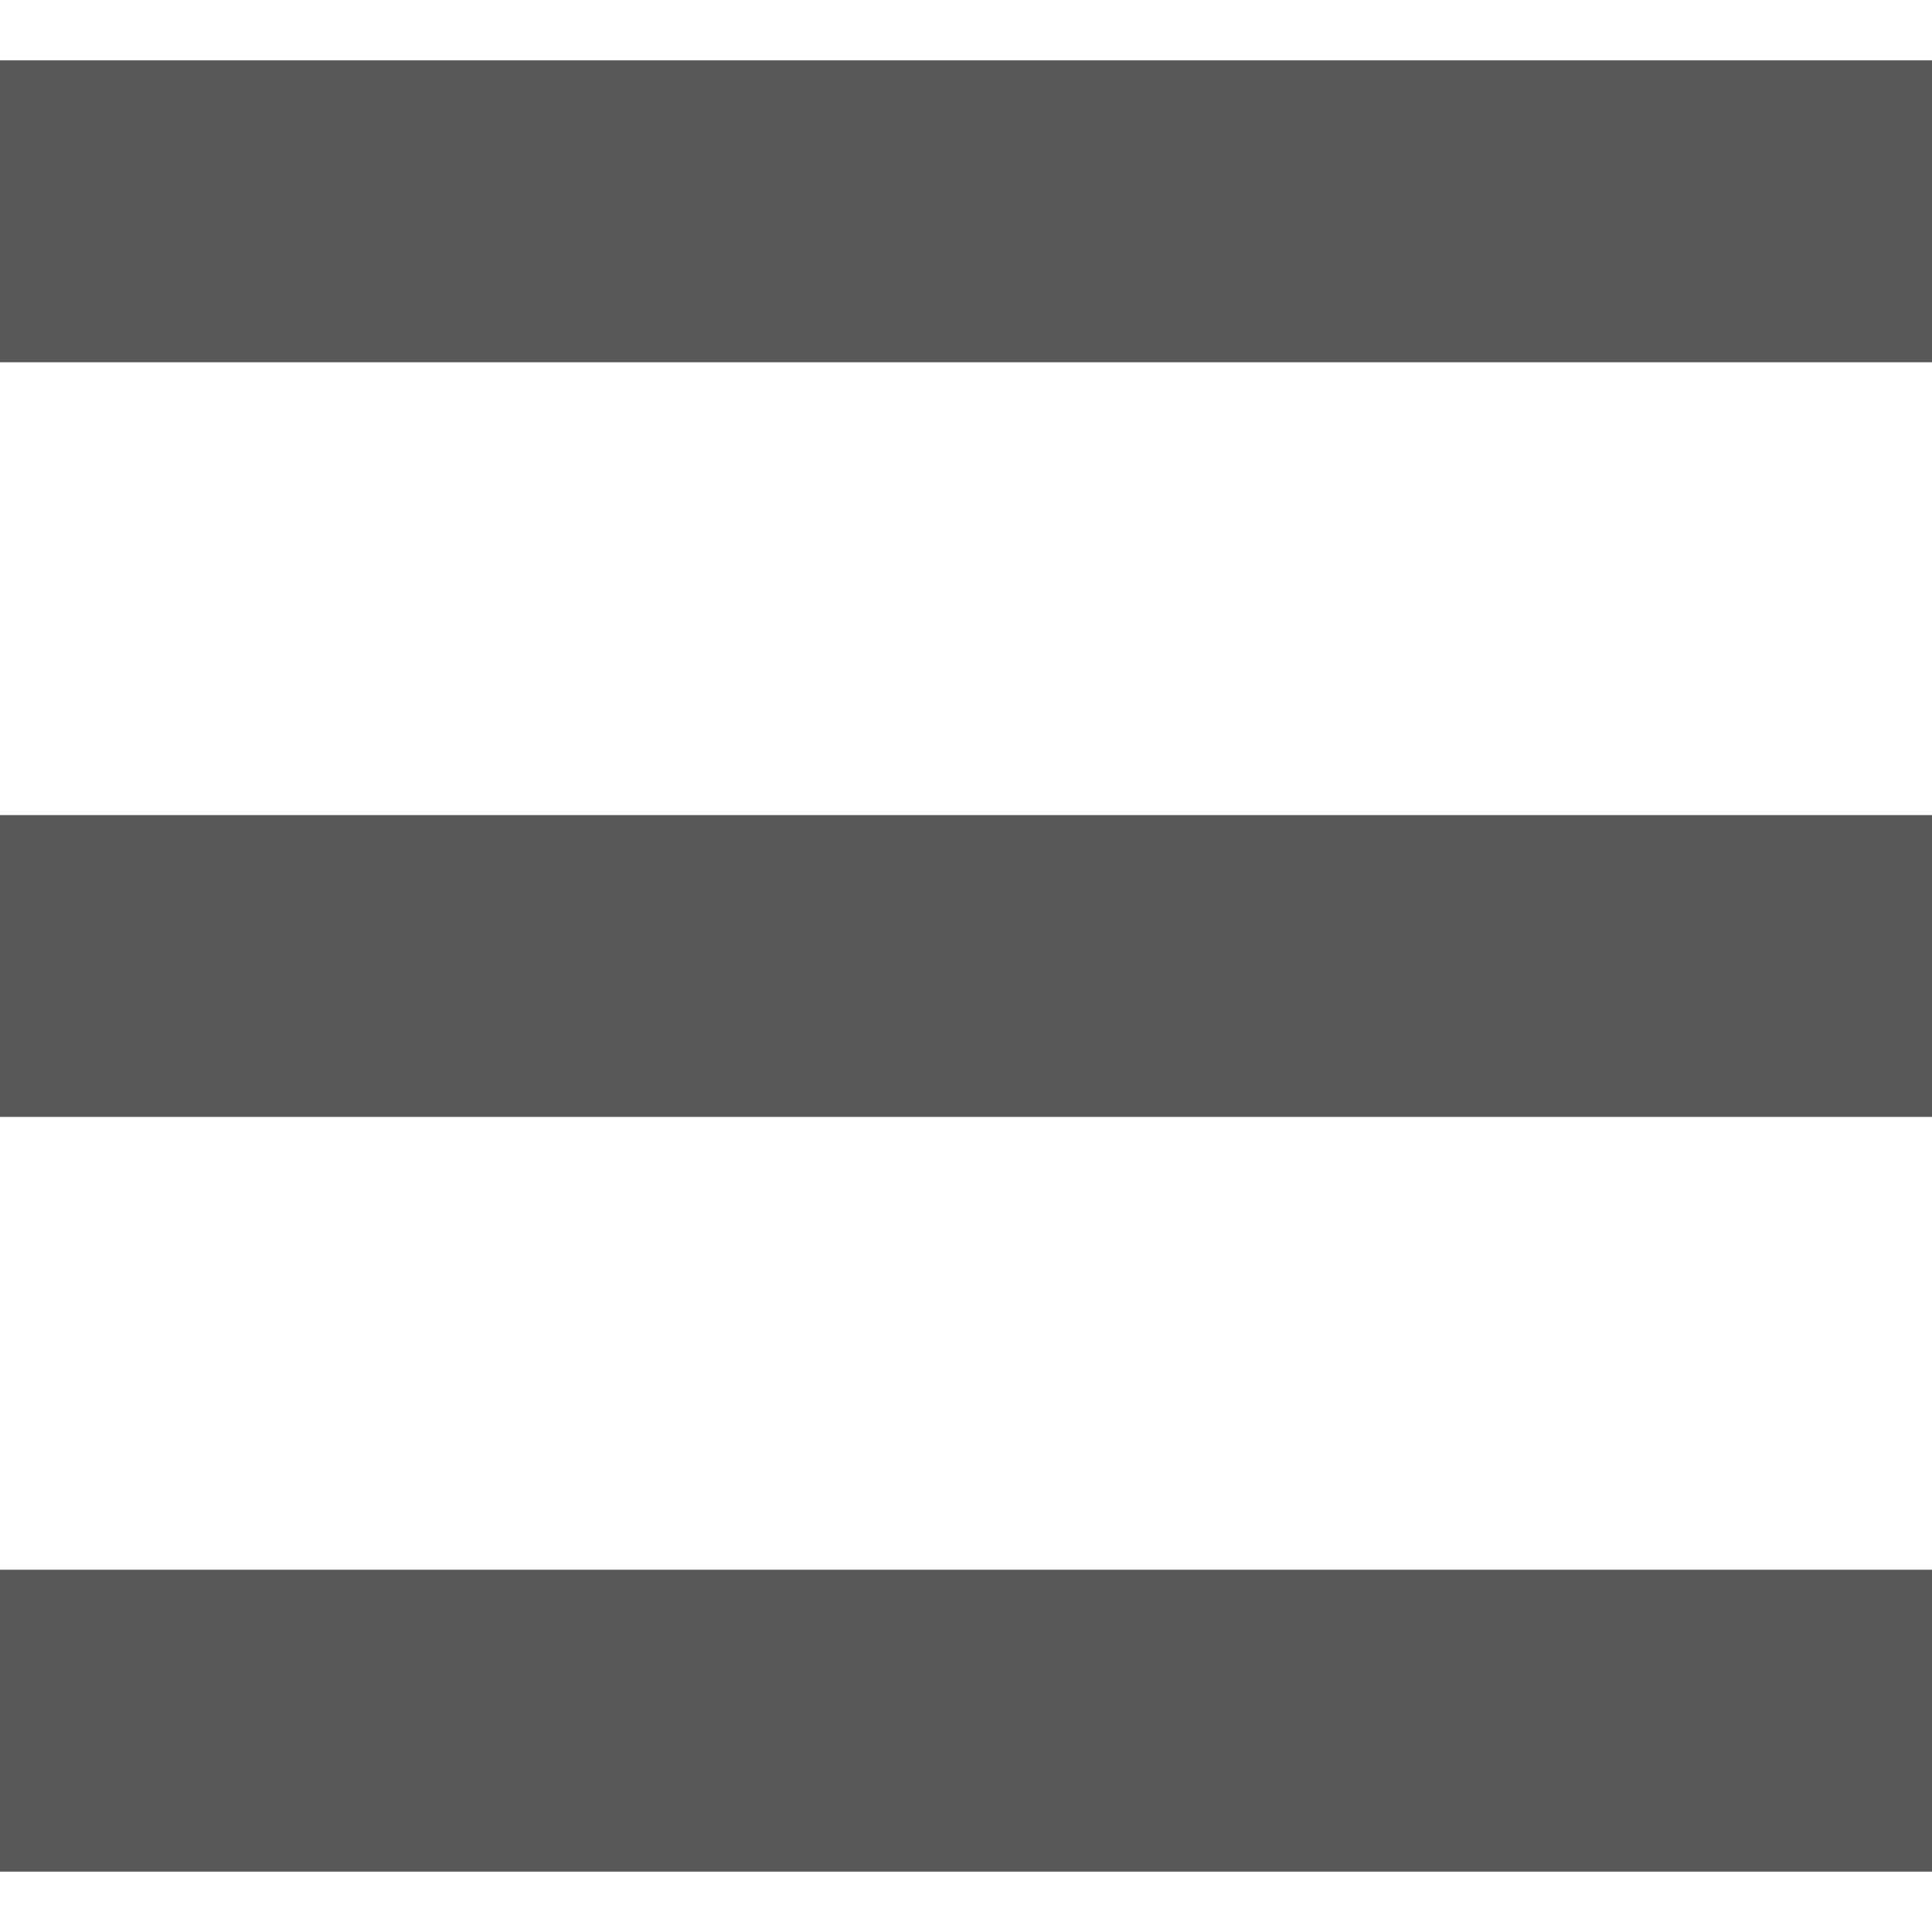
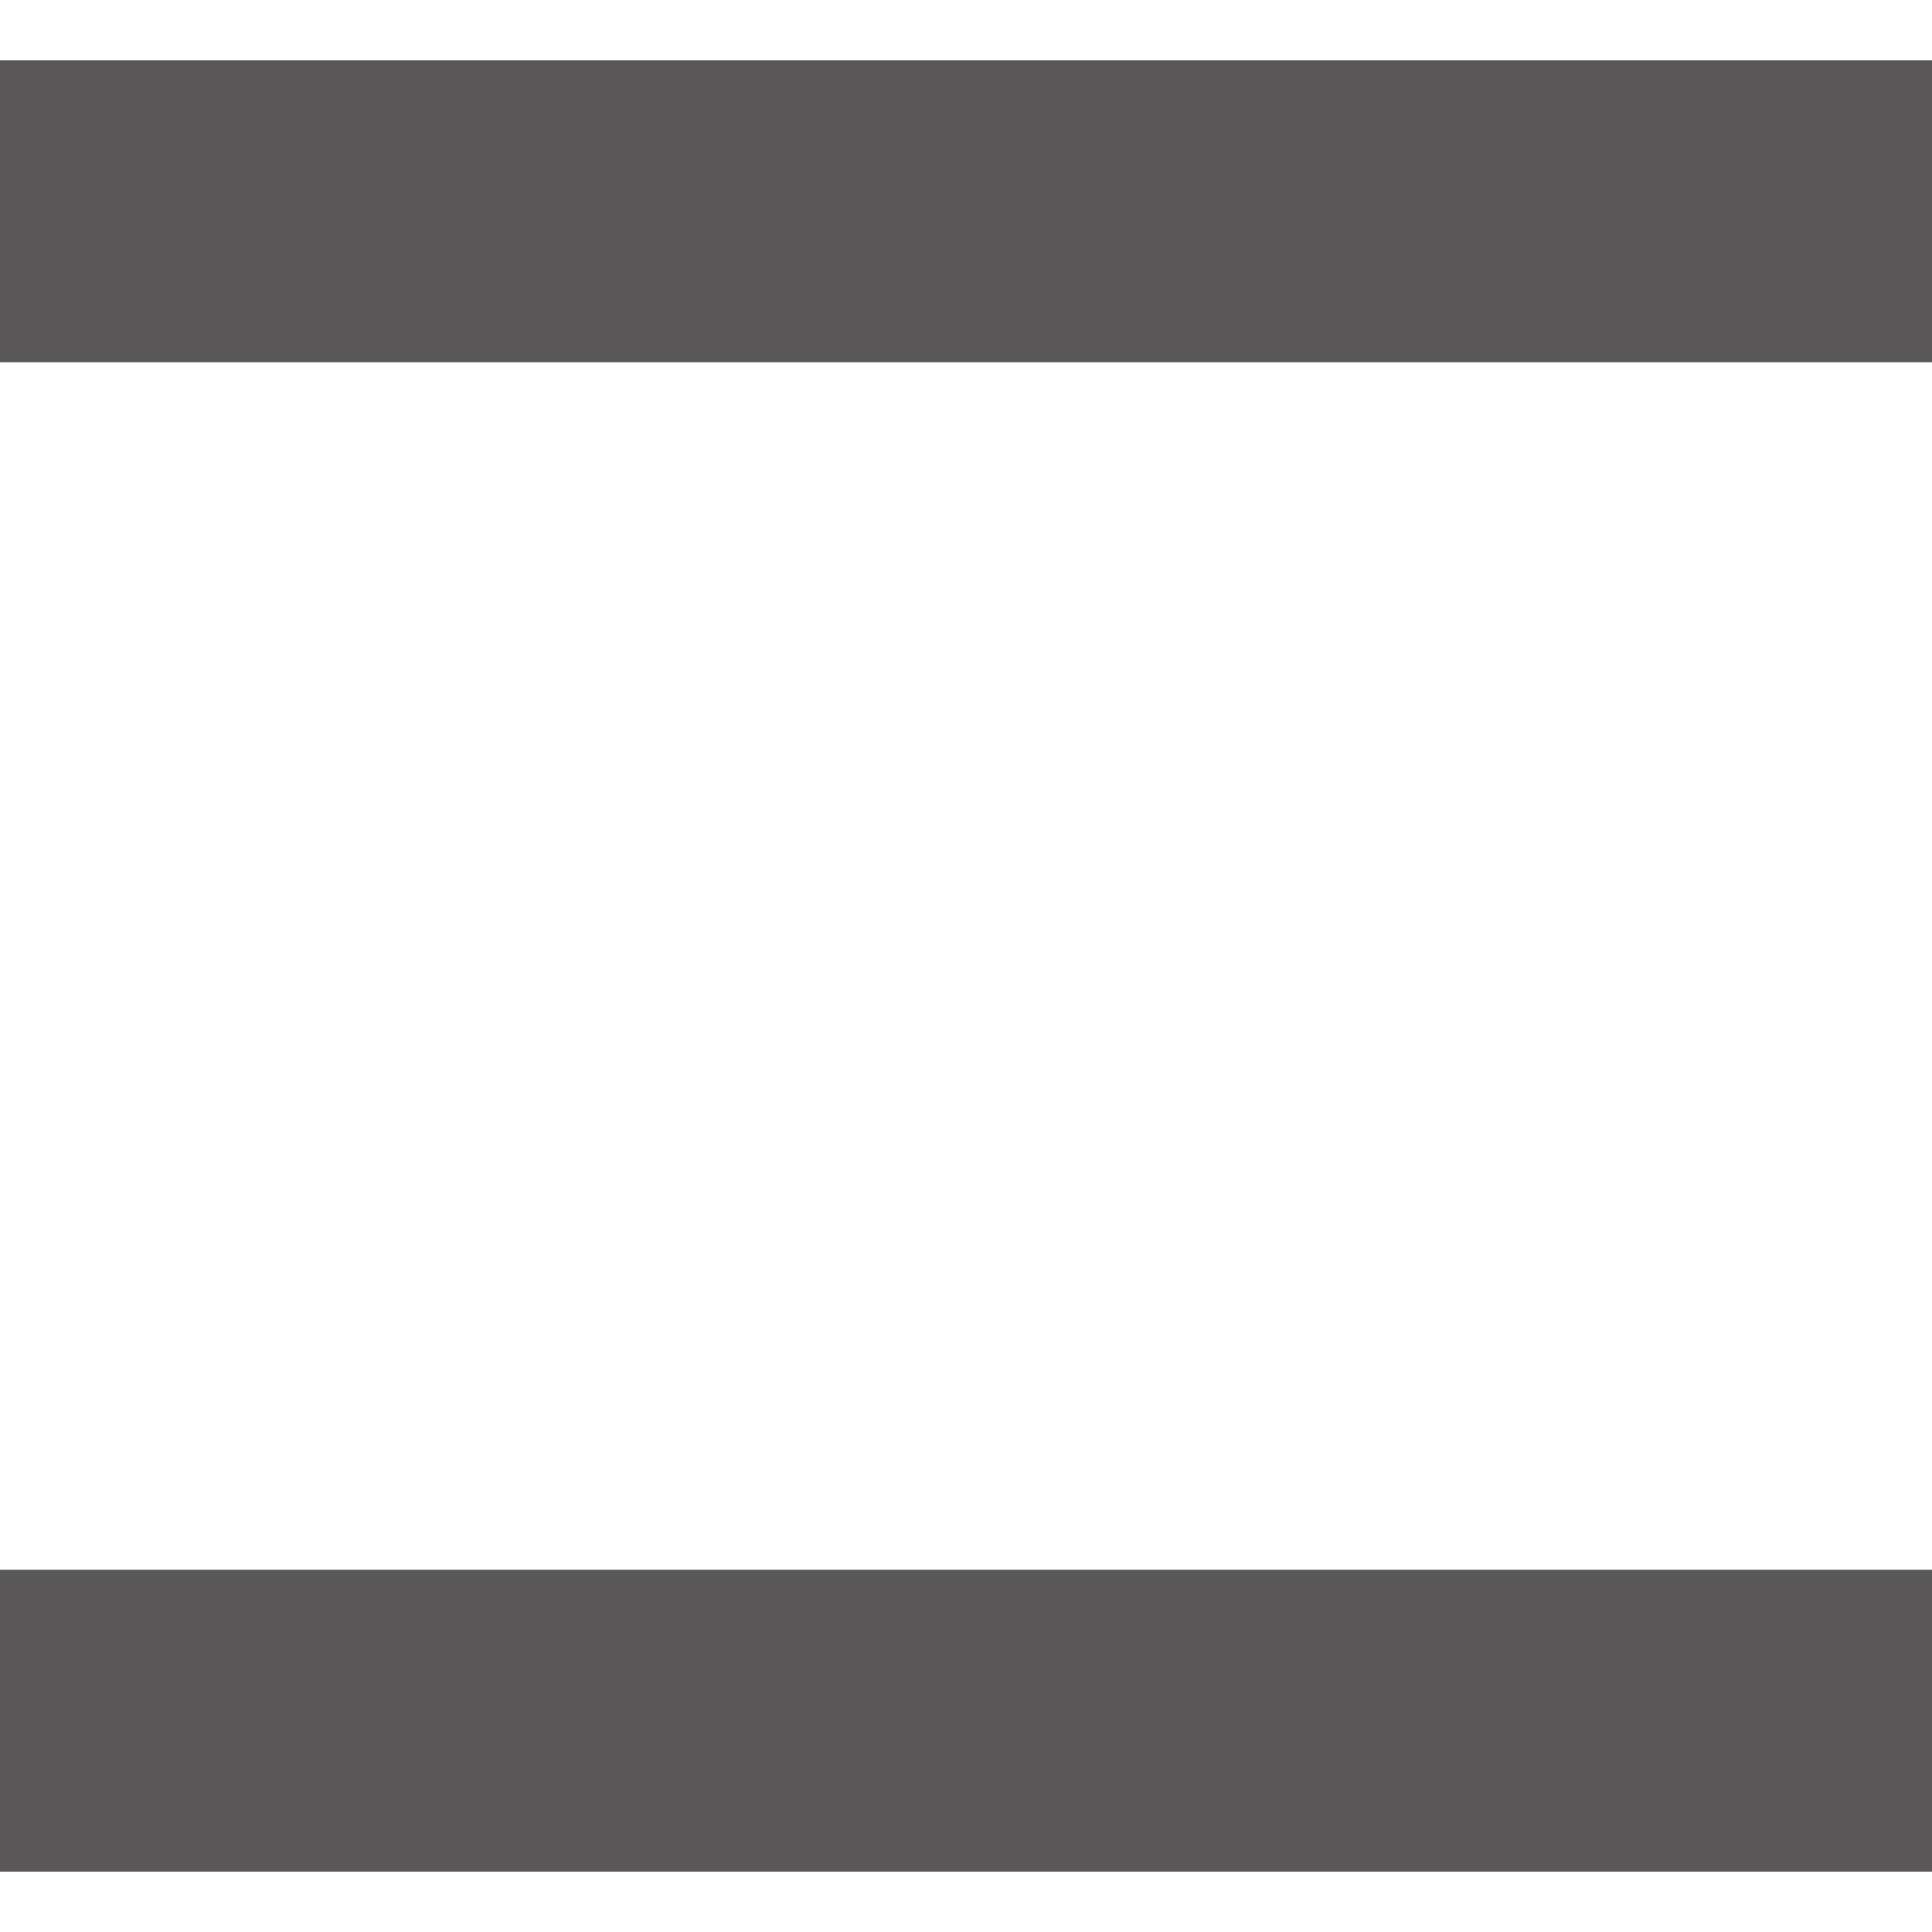
<svg xmlns="http://www.w3.org/2000/svg" version="1.1" id="_x32_" x="0px" y="0px" viewBox="0 0 512 512" style="width: 256px; height: 256px; opacity: 1;" xml:space="preserve">
  <style type="text/css">
	.st0{fill:#4B4B4B;}
</style>
  <g>
    <rect y="16" class="st0" width="512" height="80" style="fill: rgb(89, 87, 87);" />
-     <rect y="216.008" class="st0" width="512" height="79.984" style="fill: rgb(89, 87, 87);" />
    <rect y="416" class="st0" width="512" height="80" style="fill: rgb(89, 87, 87);" />
  </g>
</svg>